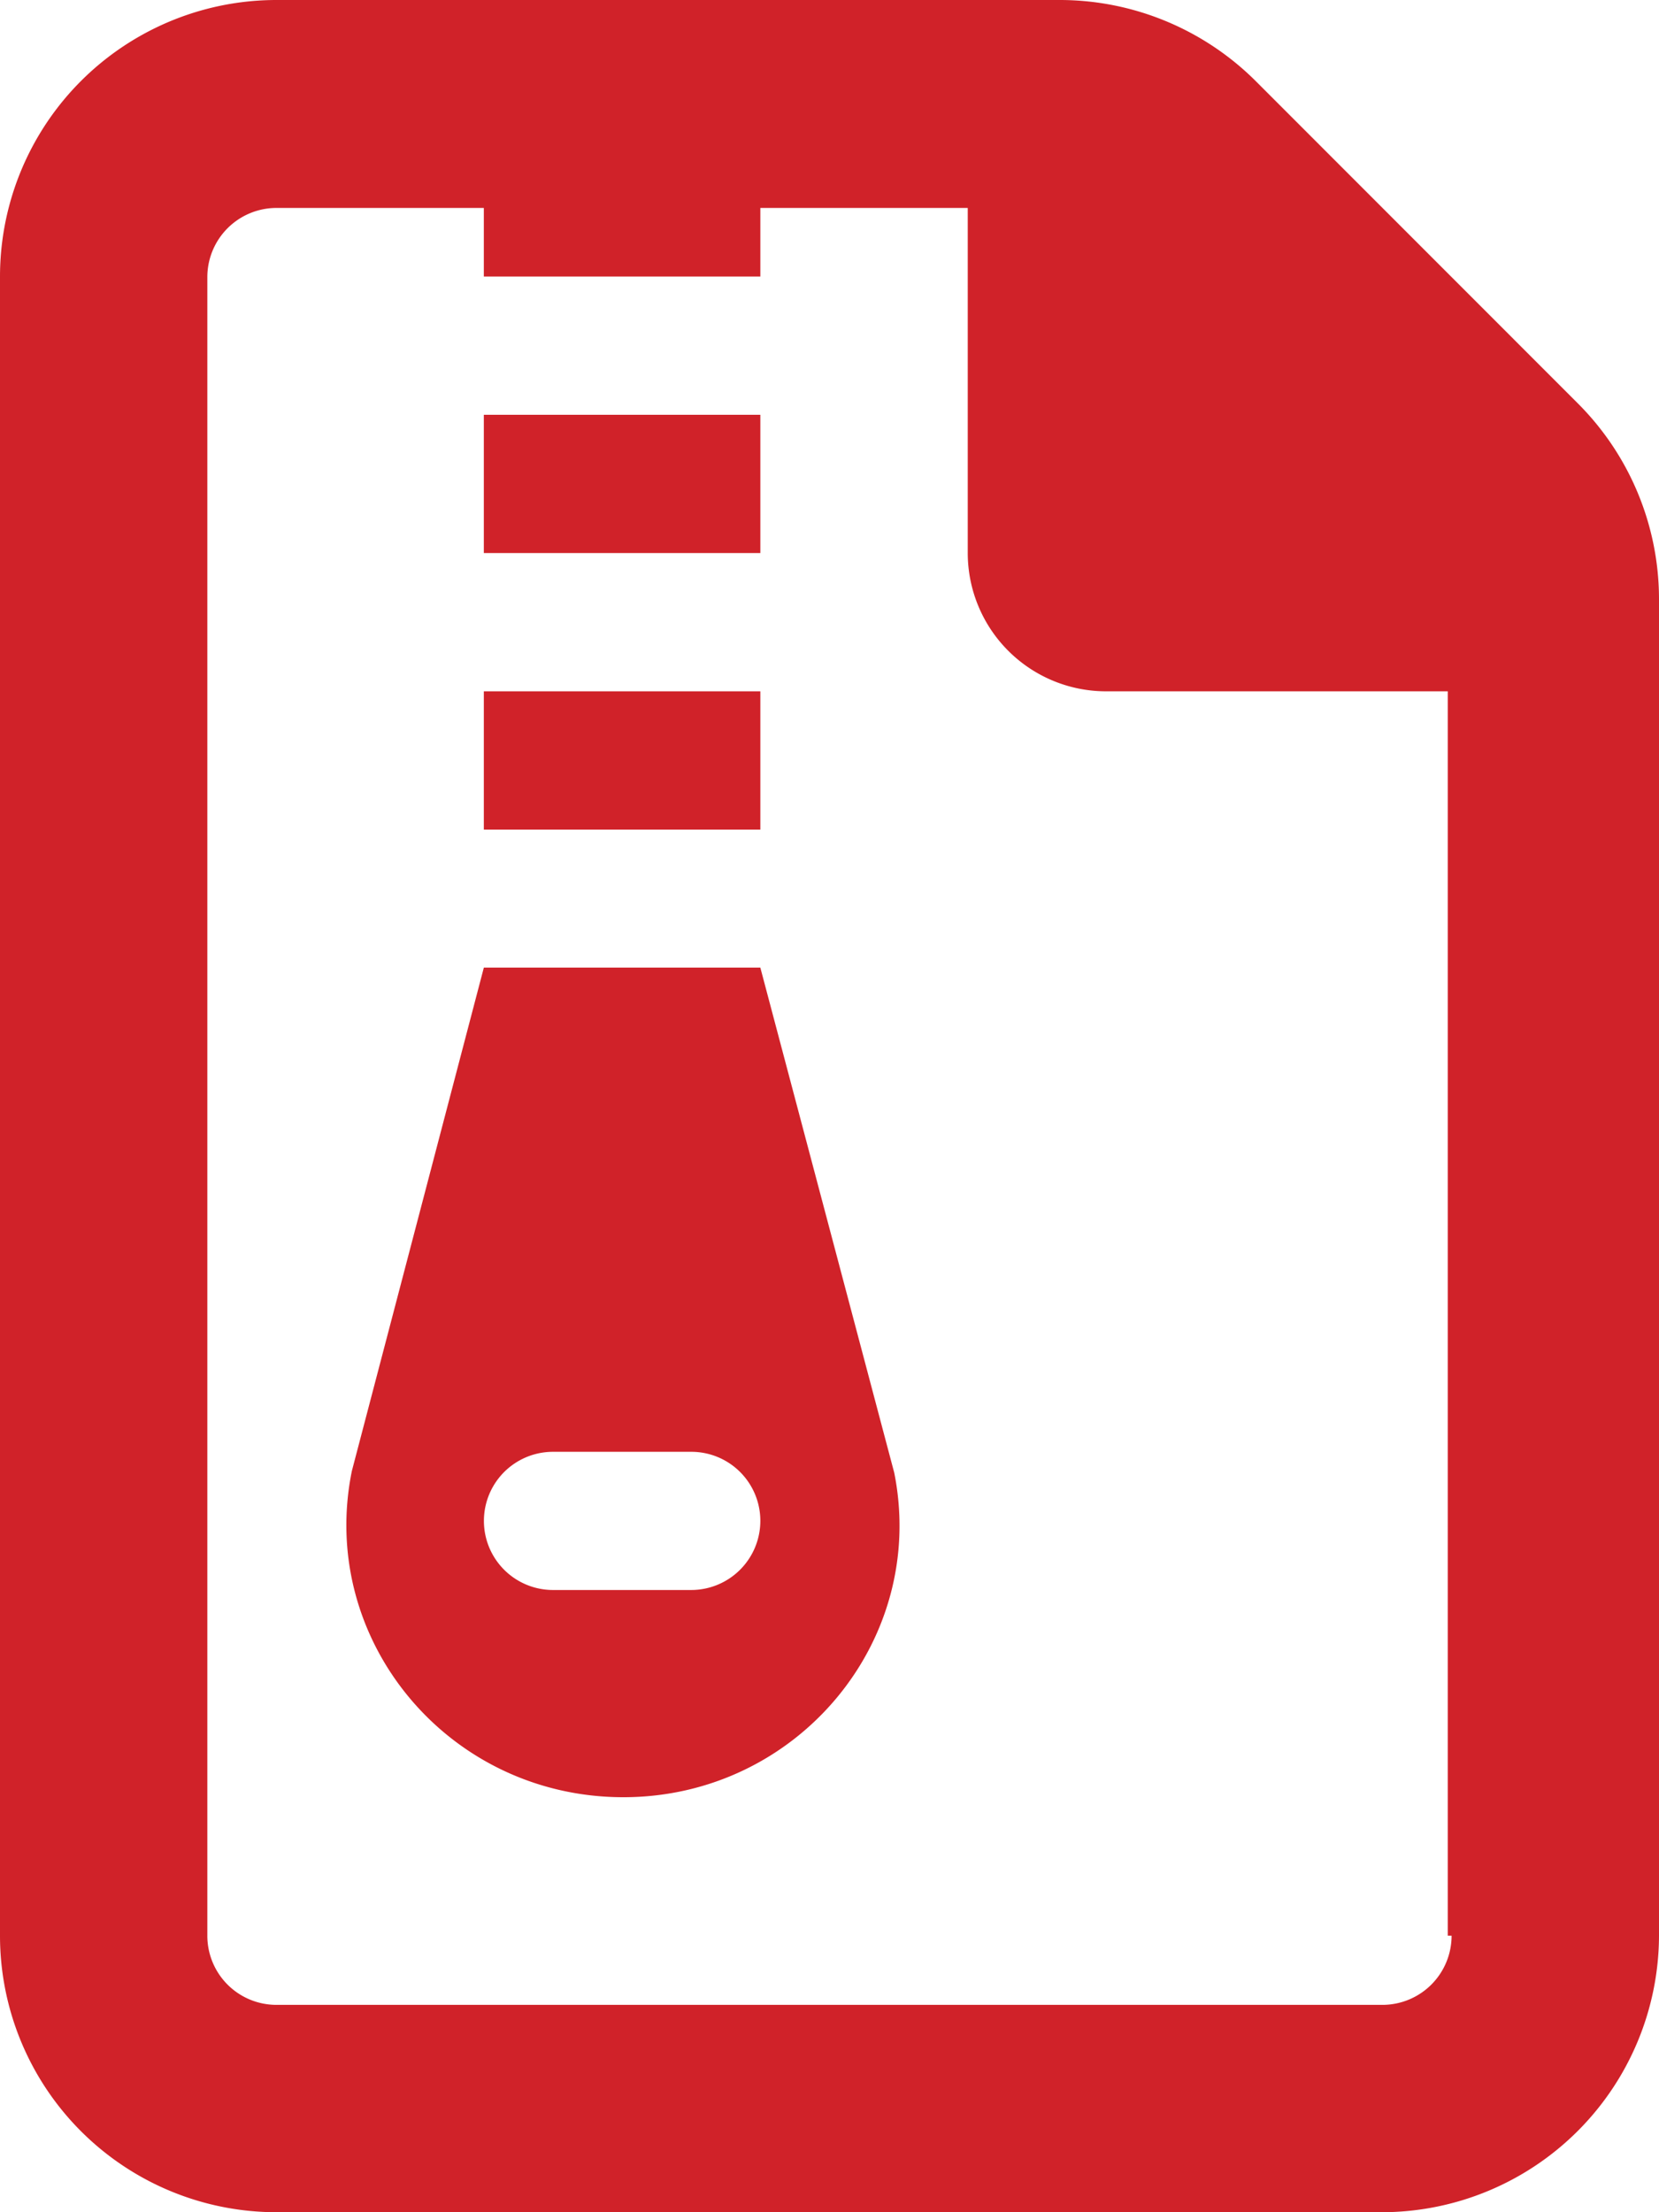
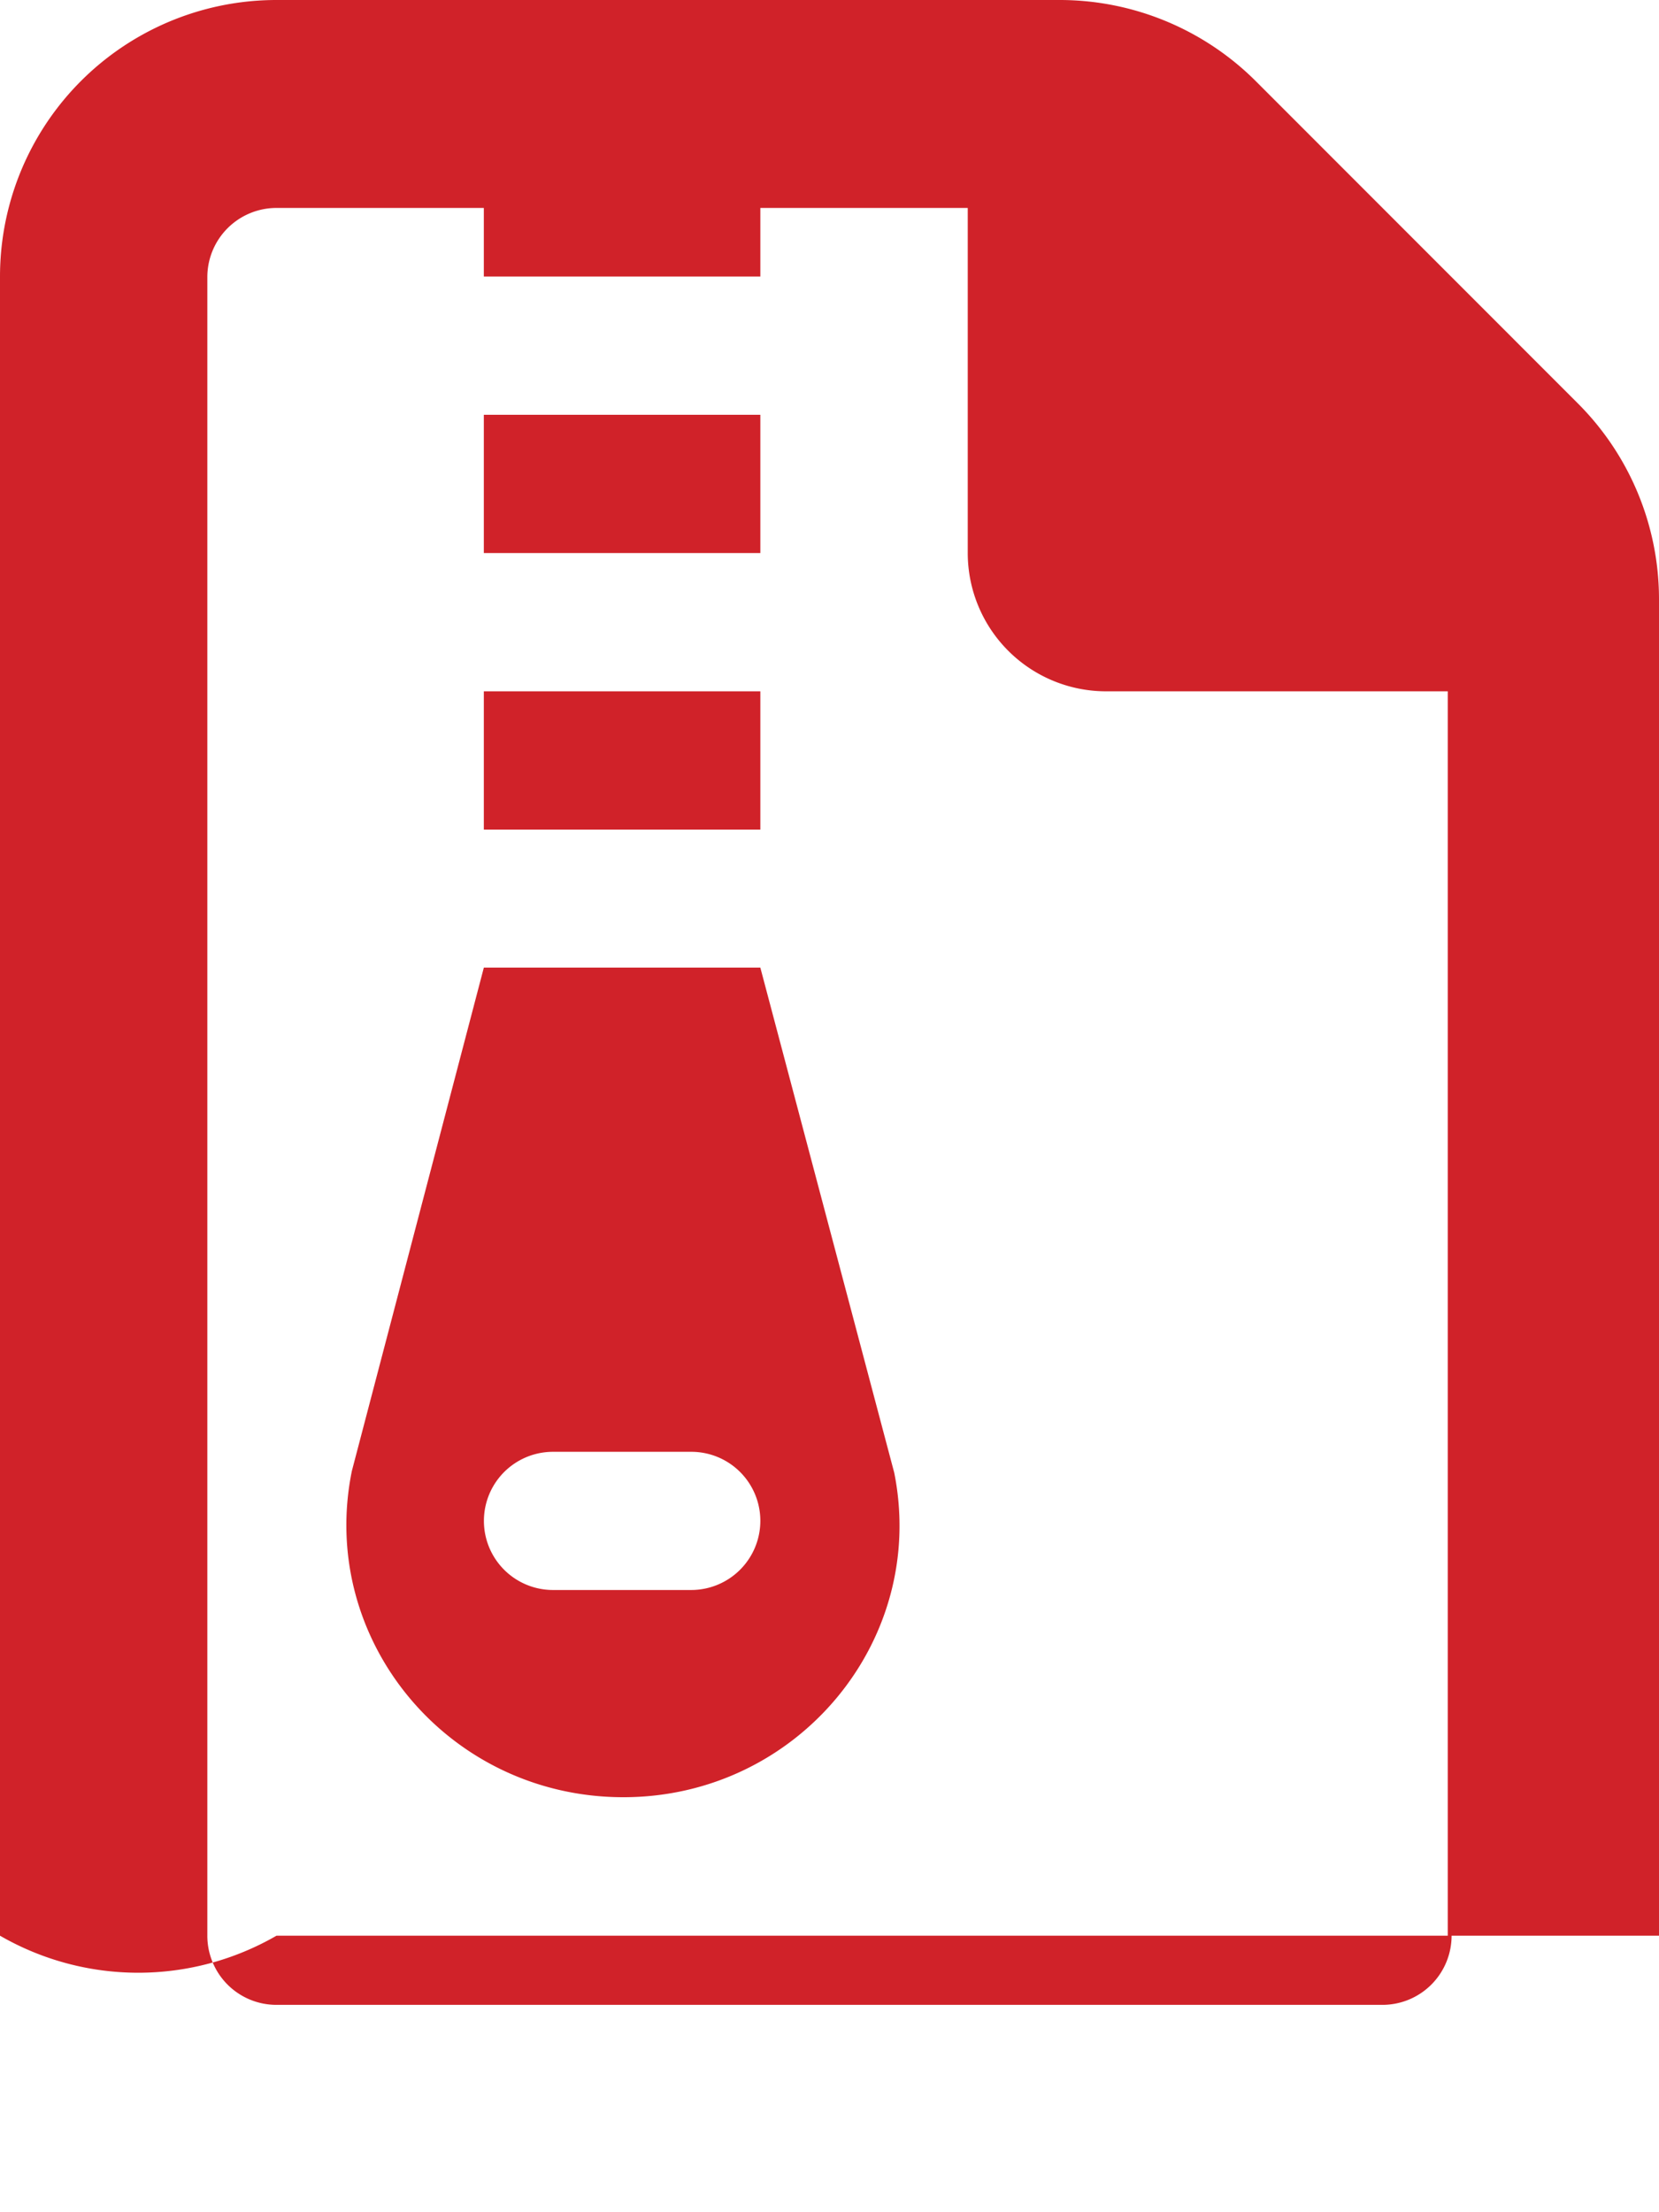
<svg xmlns="http://www.w3.org/2000/svg" id="Layer_1" data-name="Layer 1" viewBox="0 0 225 300">
  <defs>
    <style>.cls-1{fill:#d02229;}</style>
  </defs>
-   <path class="cls-1" d="M225,81.21V262.5A37.62,37.62,0,0,1,187.5,300H37.5A37.5,37.5,0,0,1,0,262.5V37.5A37.5,37.5,0,0,1,37.5,0H143.79a37.66,37.66,0,0,1,26.52,11L214,54.71A37.56,37.56,0,0,1,225,81.21ZM196.35,262.5V93.75H150A18.76,18.76,0,0,1,131.25,75V28.2H103.12v9.3H65.62V28.2H37.5a9.38,9.38,0,0,0-9.38,9.38l0,224.92a9.37,9.37,0,0,0,9.37,9.38h150a9.38,9.38,0,0,0,9.38-9.38Zm-75.07-62.78c4.55,22.76-13.14,44-36.73,44-23.79,0-41.48-21.39-36.83-44.24l17.9-68.26h37.5ZM103.12,75H65.62V56.25h37.5Zm0,37.5H65.62V93.75h37.5Zm0,93.75a9.36,9.36,0,0,0-9.37-9.37H75a9.37,9.37,0,1,0,0,18.74H93.75A9.38,9.38,0,0,0,103.12,206.25Z" />
+   <path class="cls-1" d="M225,81.21V262.5H37.5A37.5,37.5,0,0,1,0,262.5V37.5A37.5,37.5,0,0,1,37.5,0H143.79a37.66,37.66,0,0,1,26.52,11L214,54.71A37.56,37.56,0,0,1,225,81.21ZM196.35,262.5V93.75H150A18.76,18.76,0,0,1,131.25,75V28.2H103.12v9.3H65.62V28.2H37.5a9.38,9.38,0,0,0-9.38,9.38l0,224.92a9.37,9.37,0,0,0,9.37,9.38h150a9.38,9.38,0,0,0,9.38-9.38Zm-75.07-62.78c4.55,22.76-13.14,44-36.73,44-23.79,0-41.48-21.39-36.83-44.24l17.9-68.26h37.5ZM103.12,75H65.62V56.25h37.5Zm0,37.5H65.62V93.75h37.5Zm0,93.75a9.36,9.36,0,0,0-9.37-9.37H75a9.37,9.37,0,1,0,0,18.74H93.75A9.38,9.38,0,0,0,103.12,206.25Z" />
</svg>